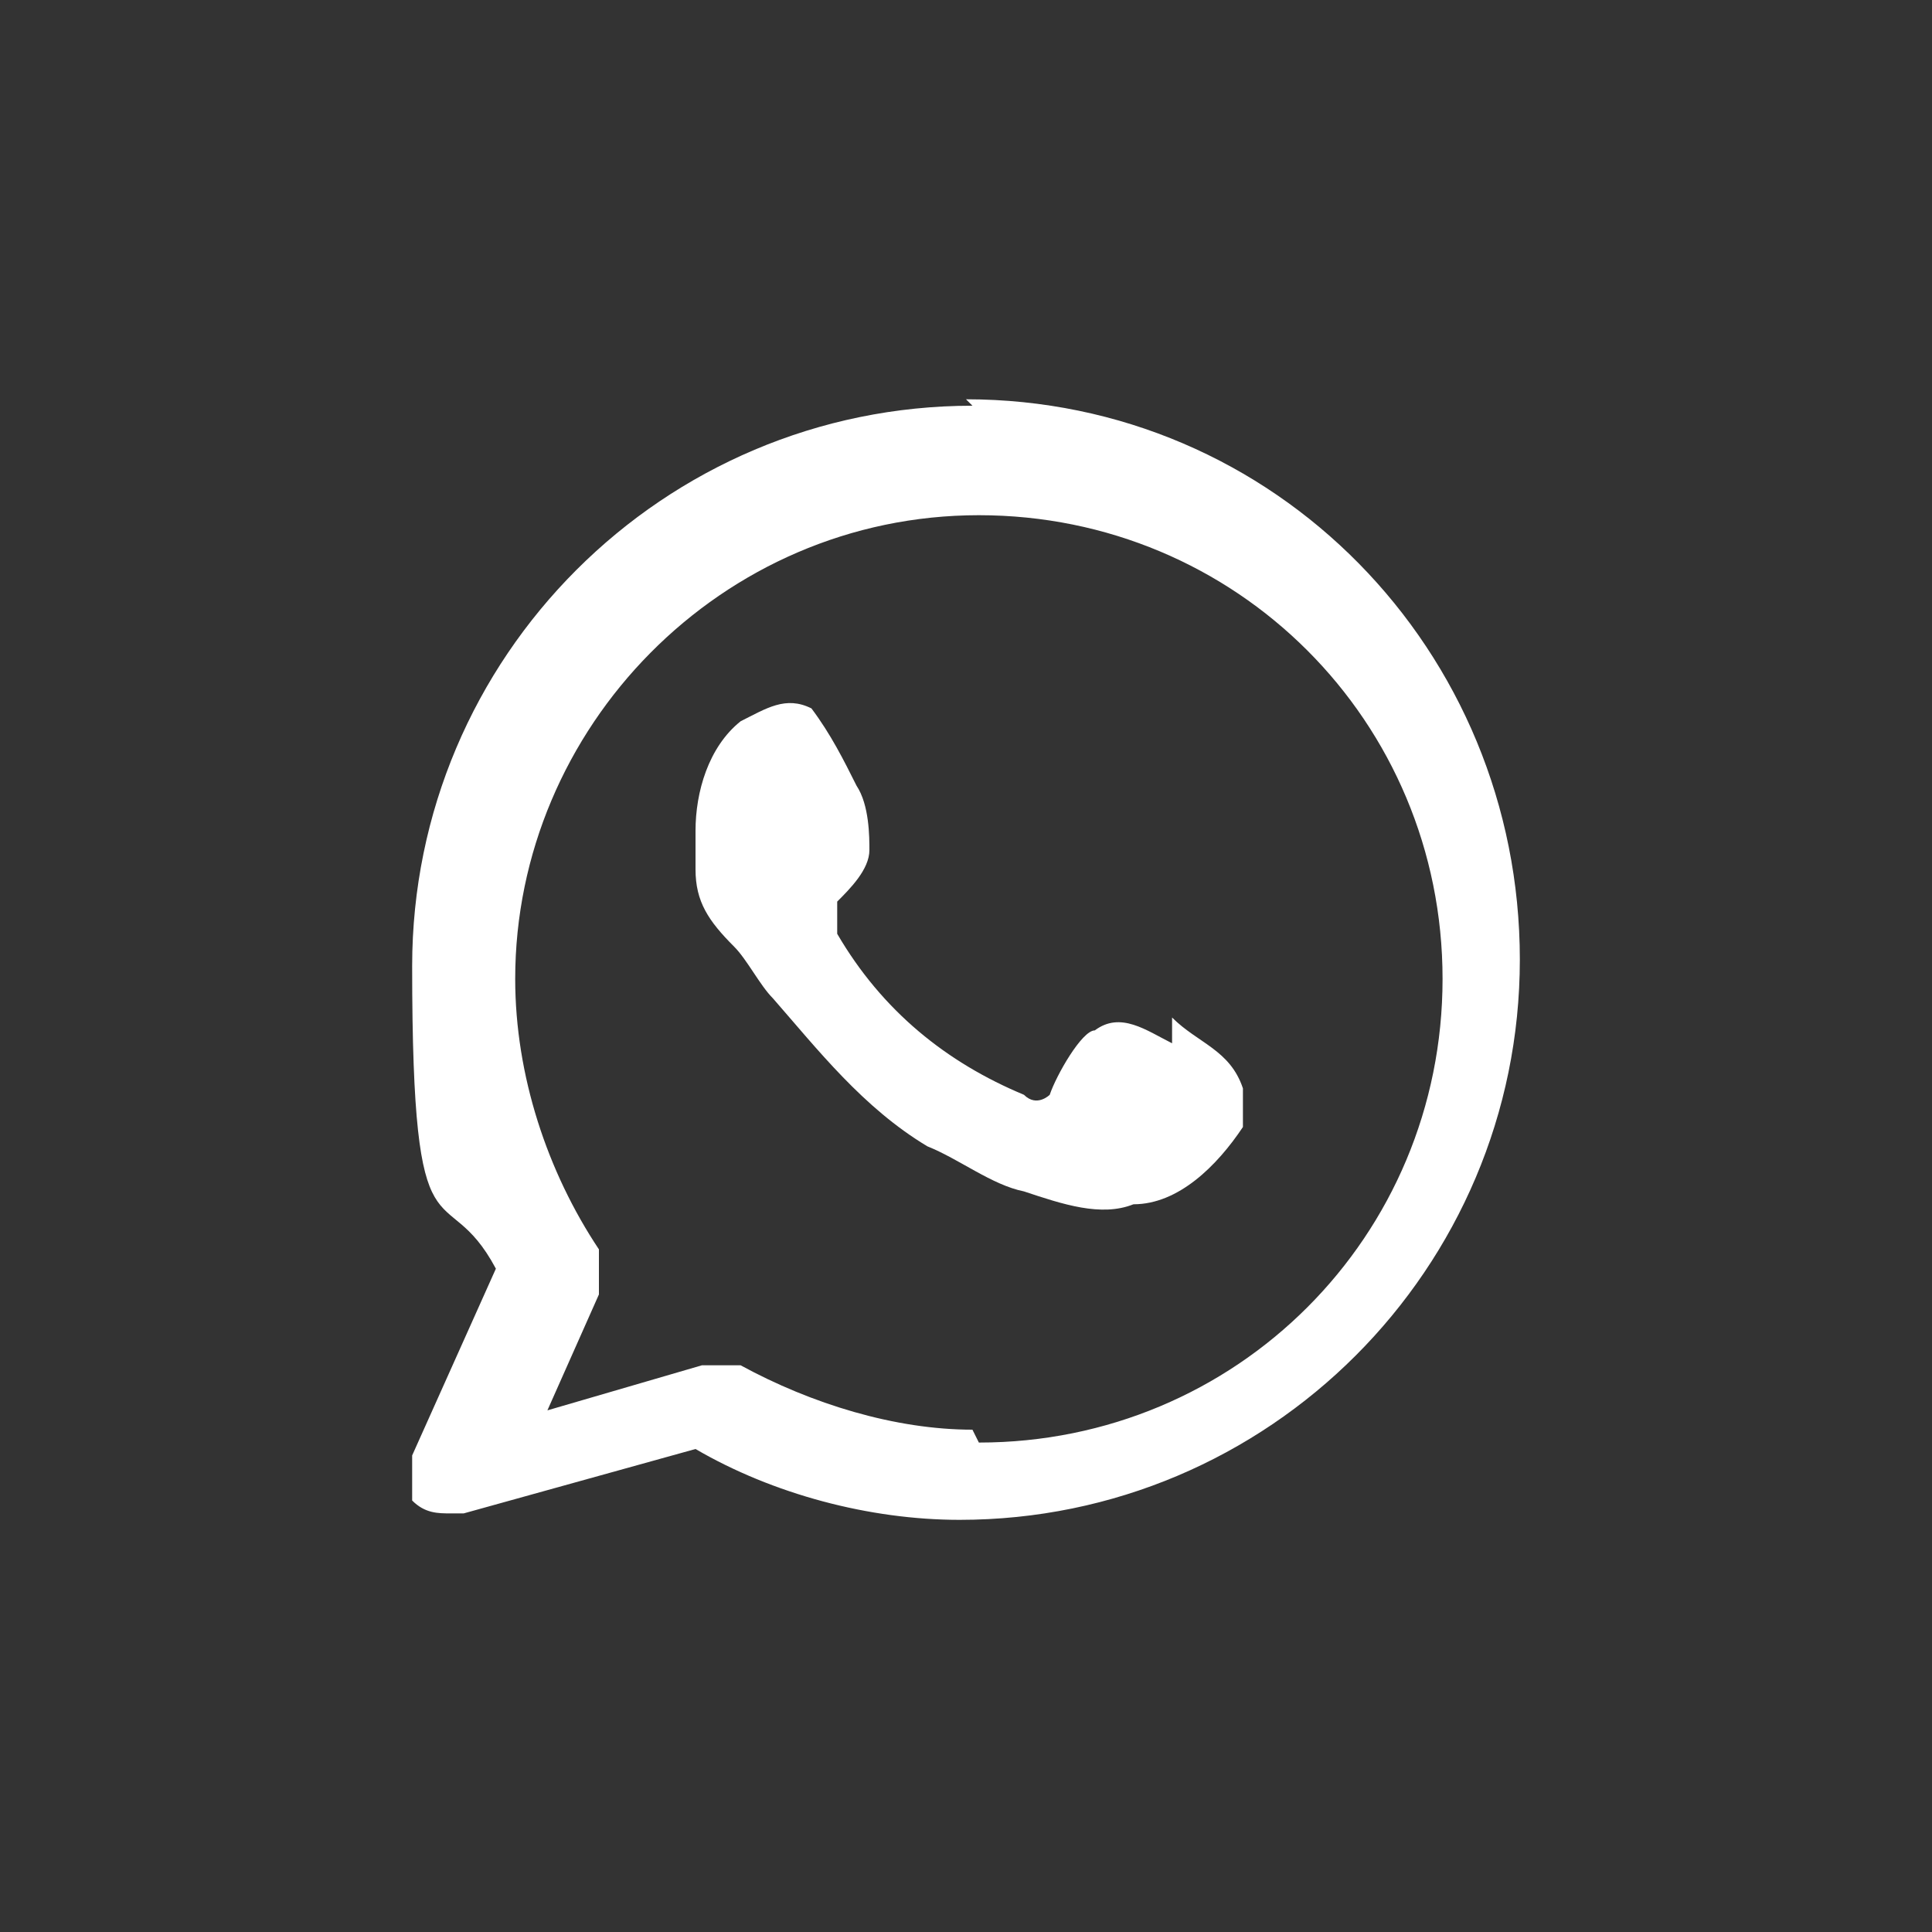
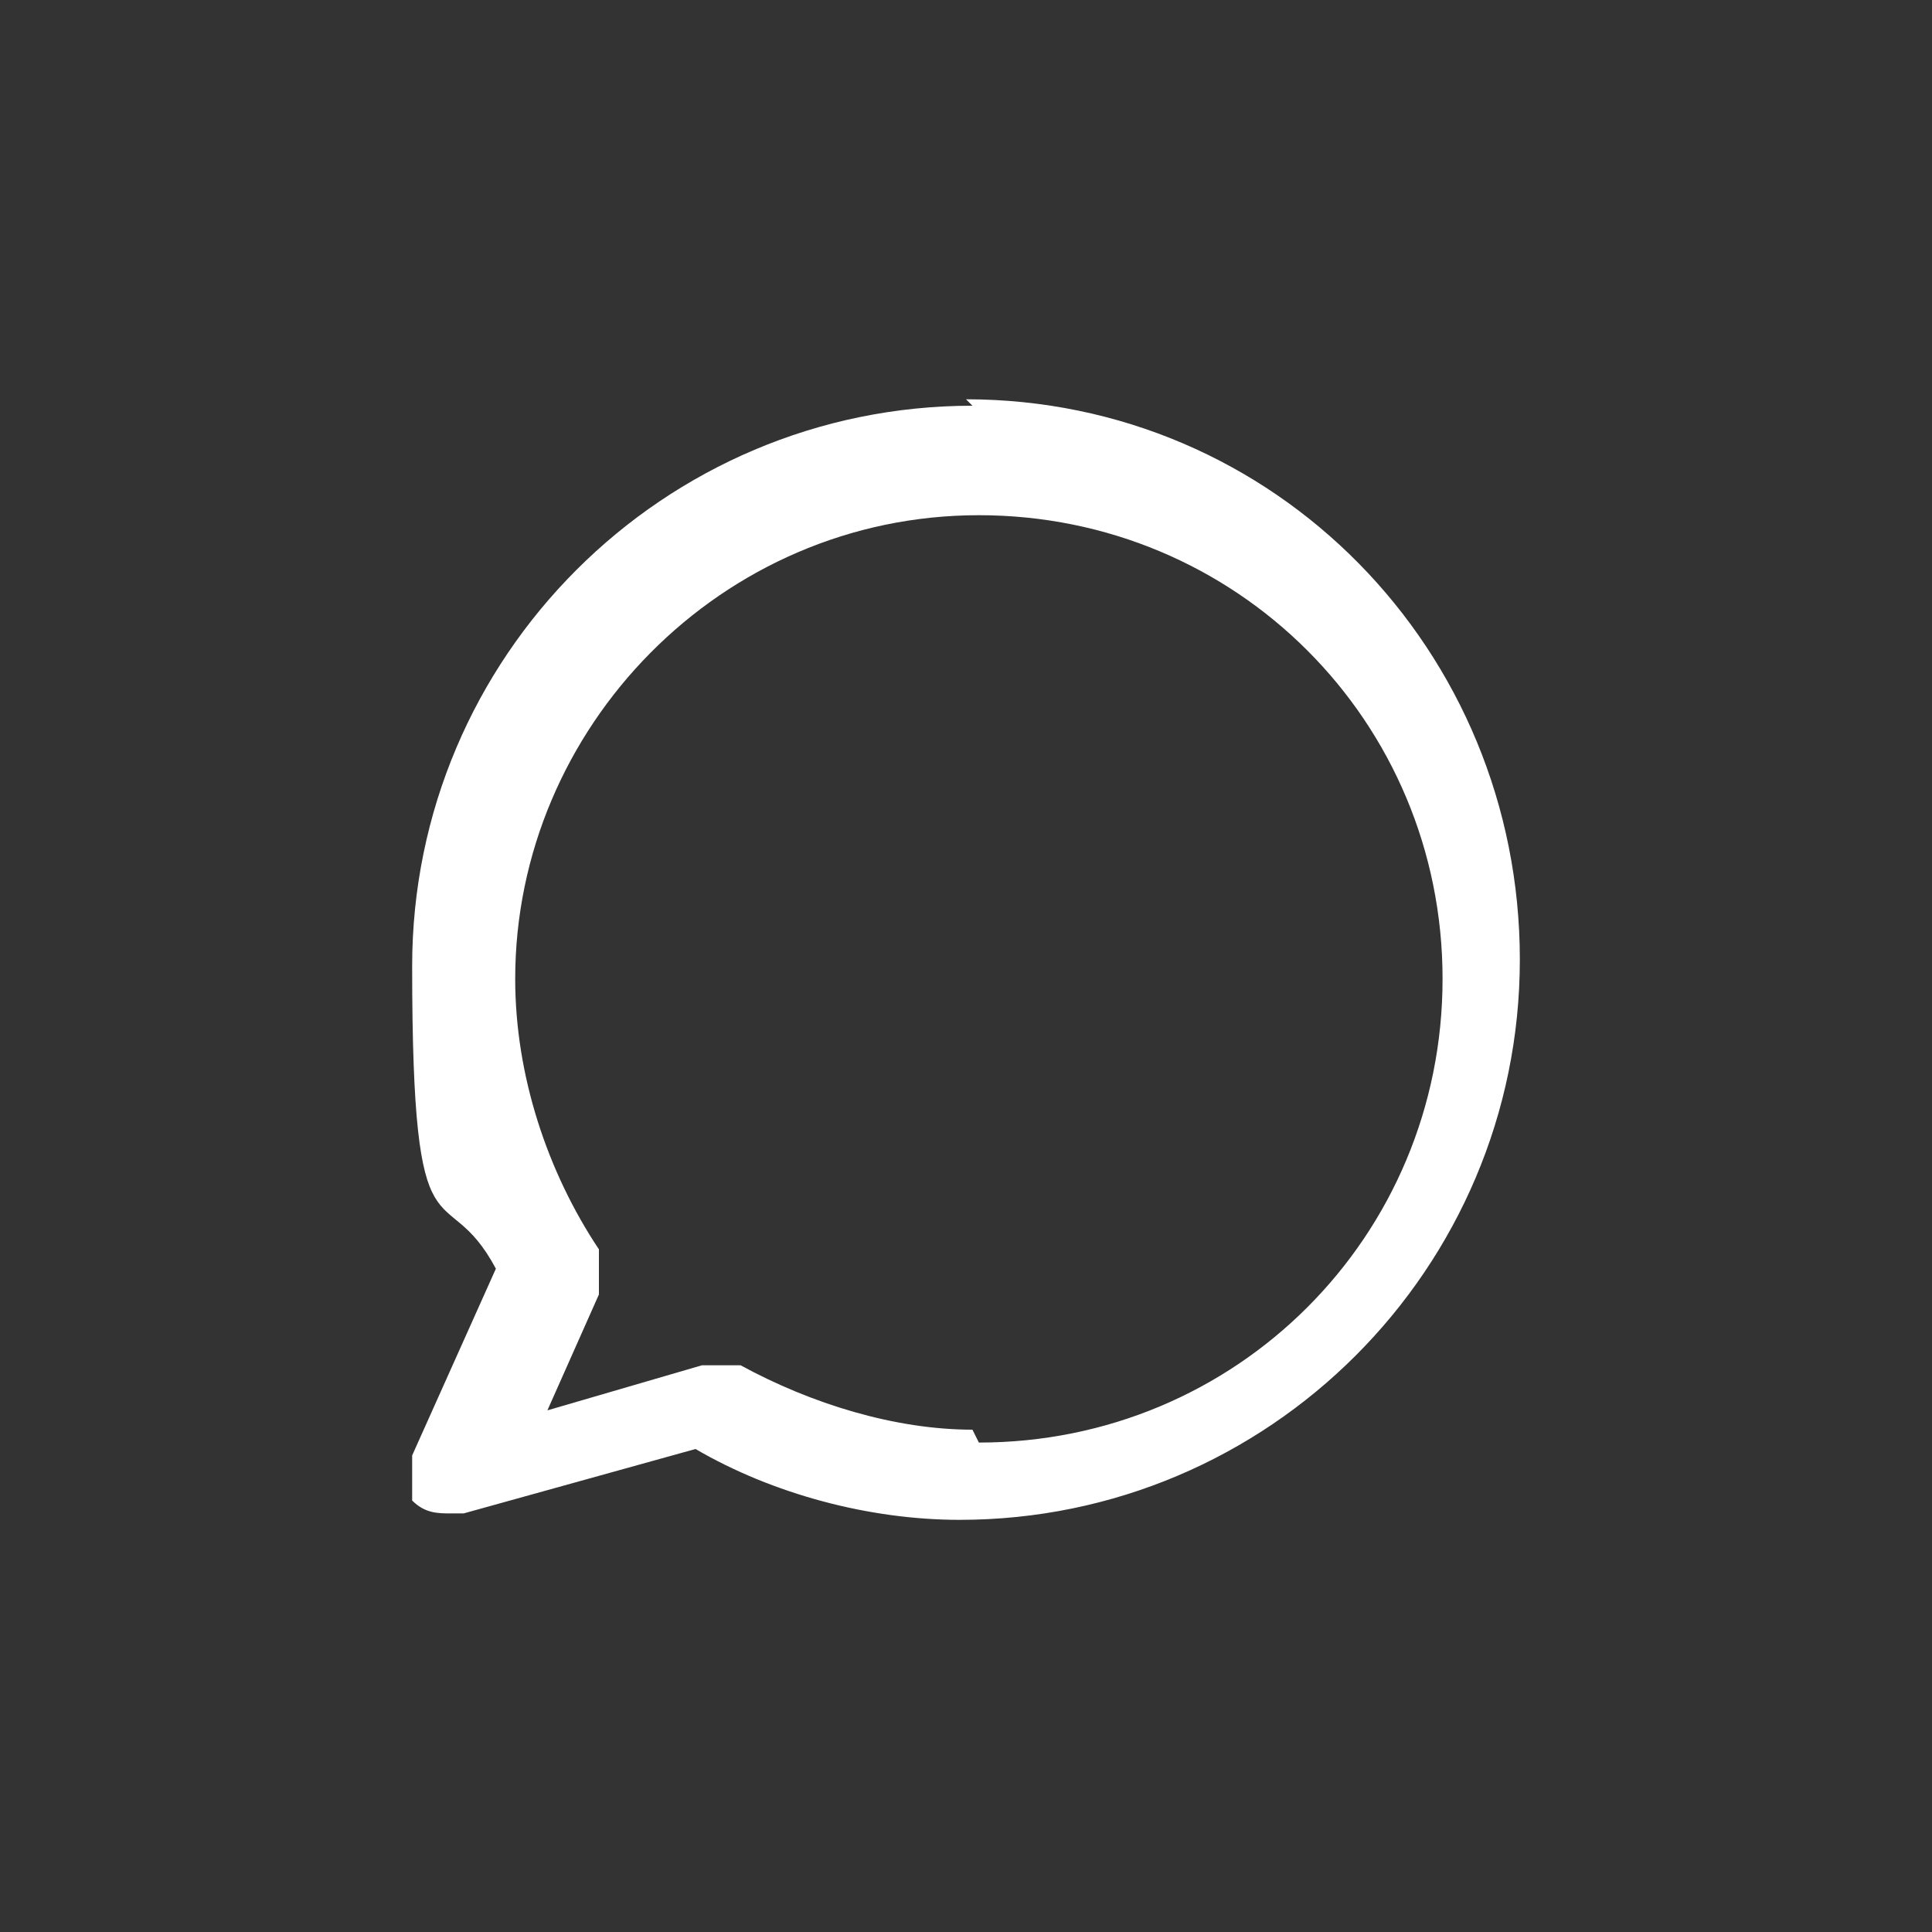
<svg xmlns="http://www.w3.org/2000/svg" id="Camada_1" width="30" height="30" version="1.1" viewBox="0 0 30 30">
  <rect x="0" y="0" width="30" height="30" fill="#333333" stroke="none" />
  <defs>
    <style>
      .st0 {
        fill: #fff;
        fill-rule: evenodd;
      }
    </style>
  </defs>
-   <path class="st0" d="M15.1,6.3c-4.8,0-8.7,3.9-8.7,8.7s.5,3.2,1.3,4.7l-1.3,2.9c0,.2,0,.6,0,.7.2.2.4.2.6.2h.2l3.6-1c1.2.7,2.7,1.1,4.1,1.1,4.8,0,8.7-3.9,8.7-8.7,0-4.8-3.8-8.7-8.6-8.7ZM15.1,22.2c-1.2,0-2.5-.4-3.6-1,0,0-.2,0-.4,0h-.2l-2.4.7.8-1.8c0-.2,0-.6,0-.7-.8-1.2-1.3-2.7-1.3-4.2,0-3.9,3.2-7.2,7.2-7.2s7.2,3.2,7.2,7.2-3.2,7.2-7.2,7.2Z" />
-   <path class="st0" d="M18.2,16.2c-.4-.2-.8-.5-1.2-.2-.2,0-.6.7-.7,1,0,0-.2.2-.4,0-1.2-.5-2.2-1.3-2.9-2.5,0-.2,0-.2,0-.5.2-.2.5-.5.5-.8,0-.2,0-.7-.2-1-.2-.4-.4-.8-.7-1.2-.4-.2-.7,0-1.1.2-.5.4-.7,1.1-.7,1.7s0,.4,0,.6c0,.5.2.8.6,1.2.2.2.4.6.6.8.7.8,1.4,1.7,2.4,2.3.5.2,1,.6,1.5.7.6.2,1.2.4,1.7.2.7,0,1.3-.6,1.7-1.2,0-.2,0-.4,0-.6-.2-.6-.7-.7-1.1-1.1h0Z" />
+   <path class="st0" d="M15.1,6.3c-4.8,0-8.7,3.9-8.7,8.7s.5,3.2,1.3,4.7l-1.3,2.9c0,.2,0,.6,0,.7.2.2.4.2.6.2h.2l3.6-1c1.2.7,2.7,1.1,4.1,1.1,4.8,0,8.7-3.9,8.7-8.7,0-4.8-3.8-8.7-8.6-8.7M15.1,22.2c-1.2,0-2.5-.4-3.6-1,0,0-.2,0-.4,0h-.2l-2.4.7.8-1.8c0-.2,0-.6,0-.7-.8-1.2-1.3-2.7-1.3-4.2,0-3.9,3.2-7.2,7.2-7.2s7.2,3.2,7.2,7.2-3.2,7.2-7.2,7.2Z" />
</svg>